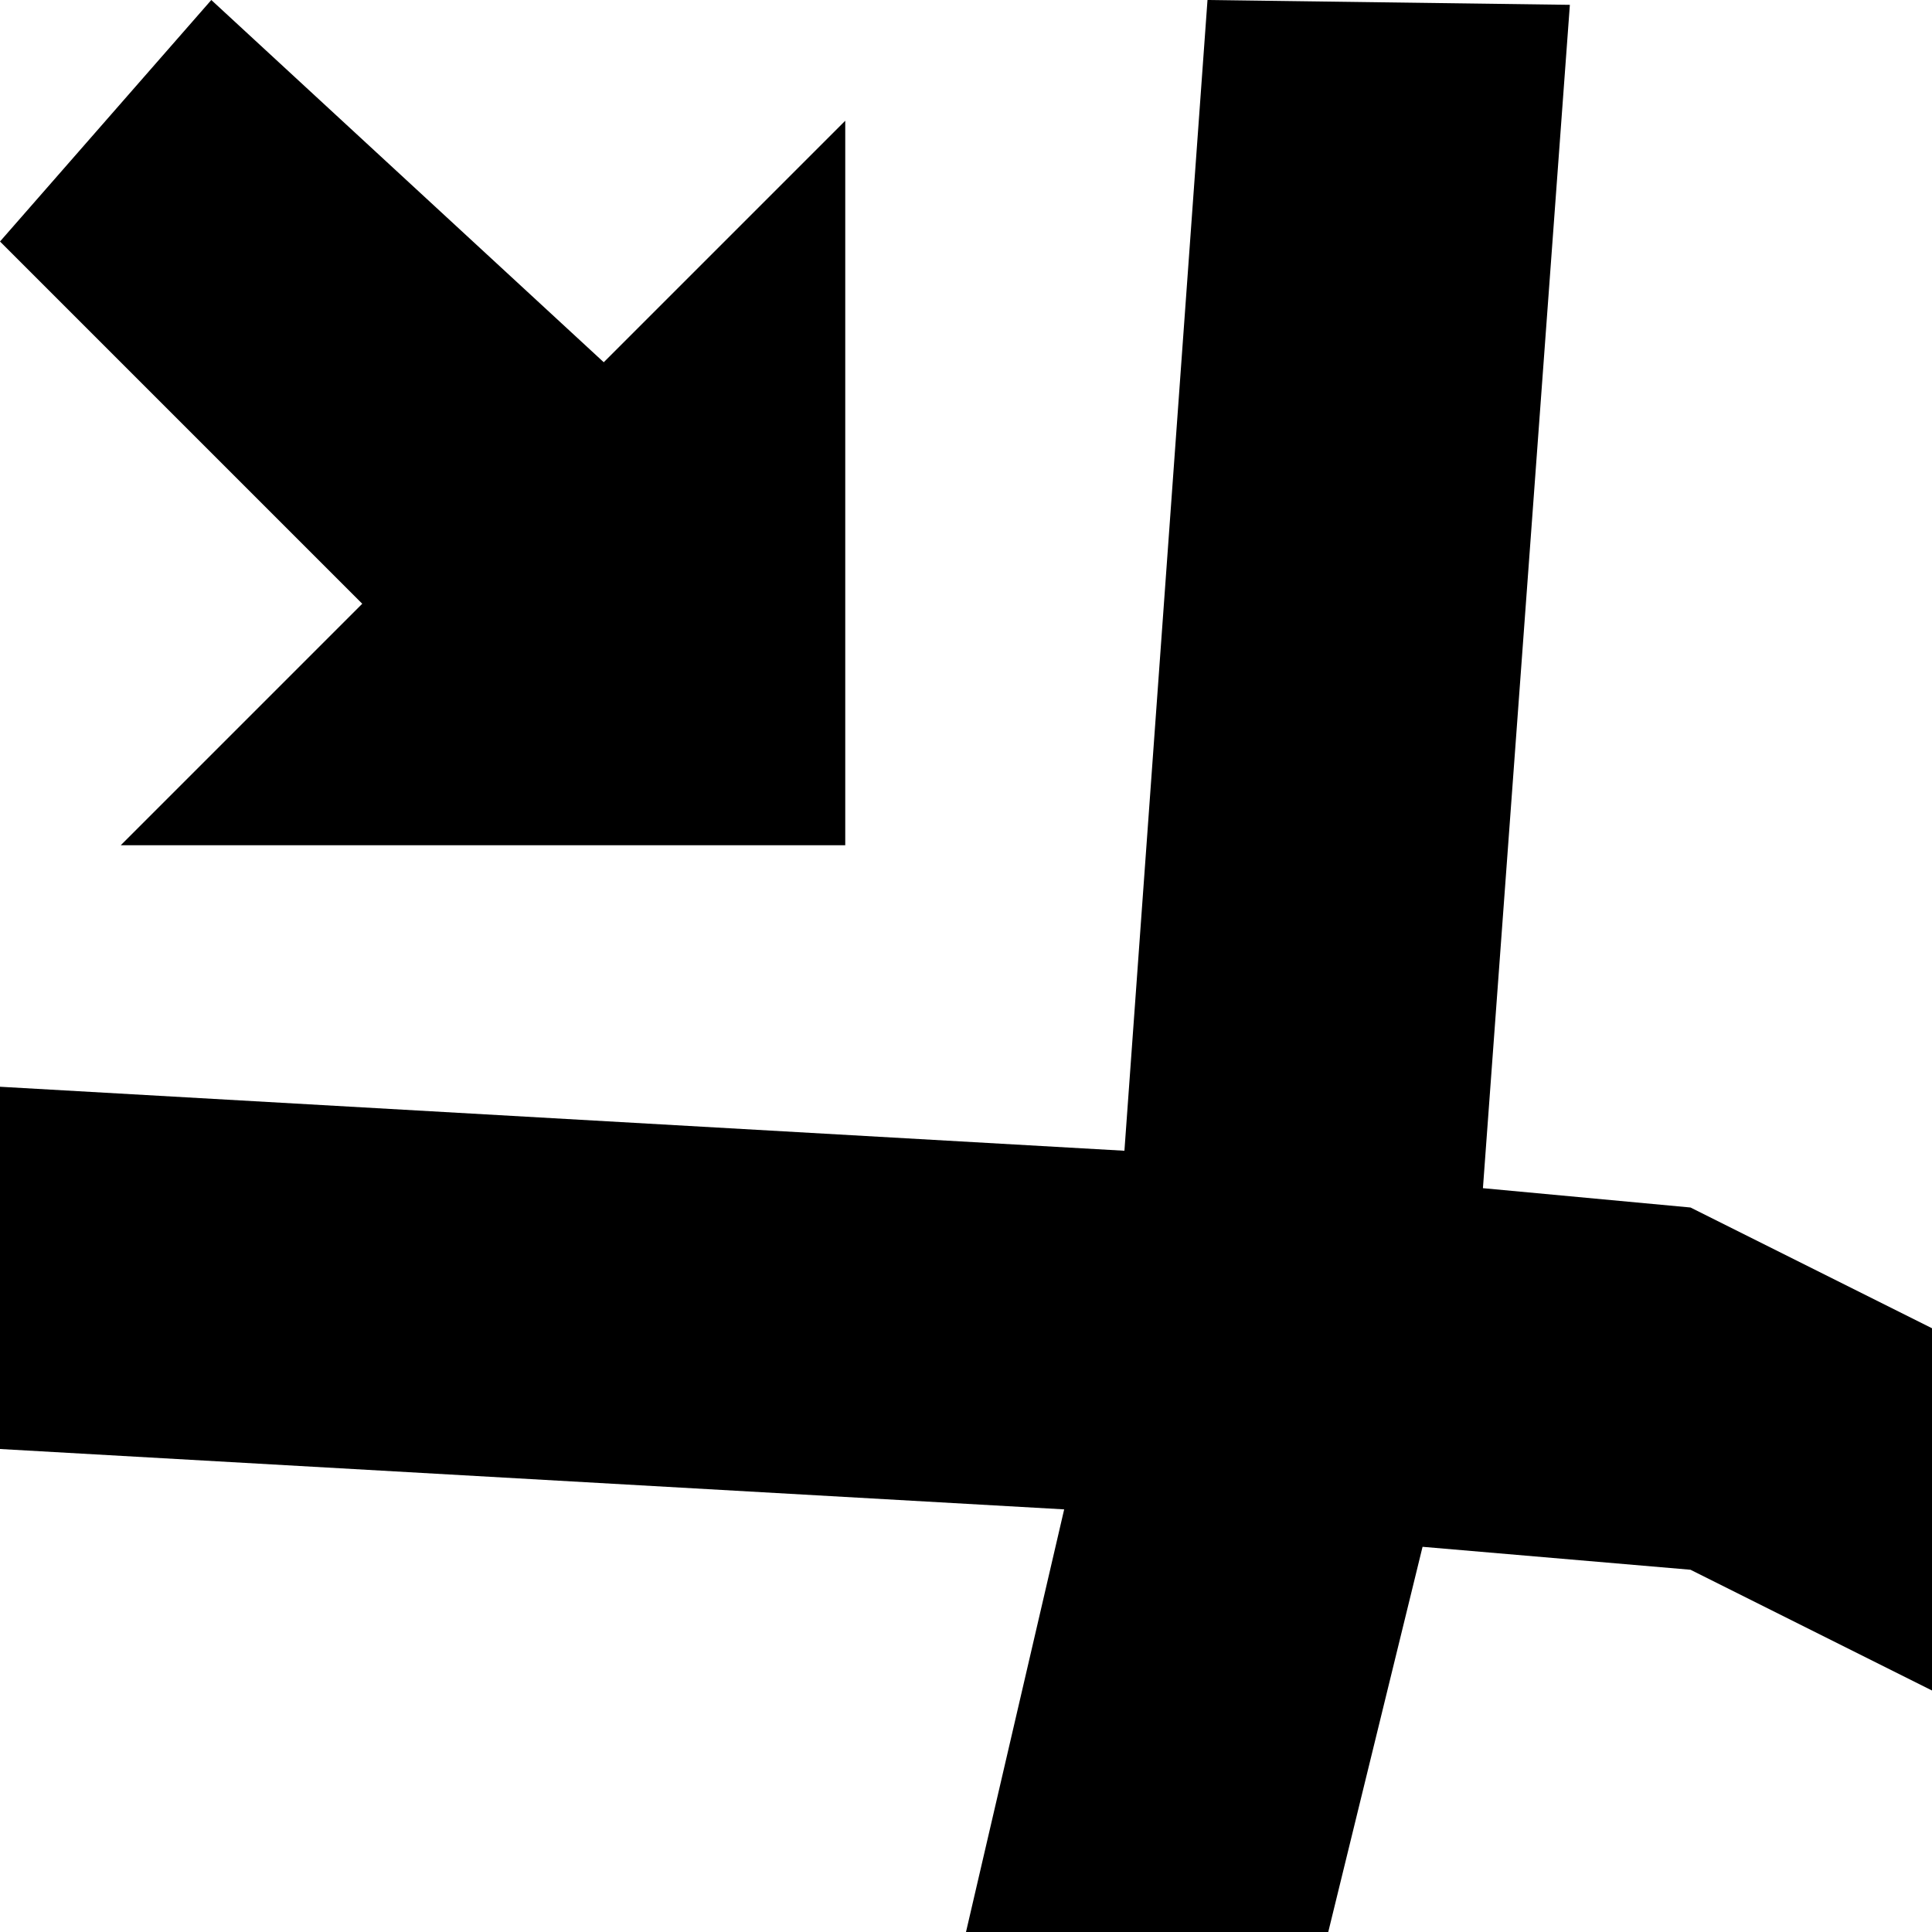
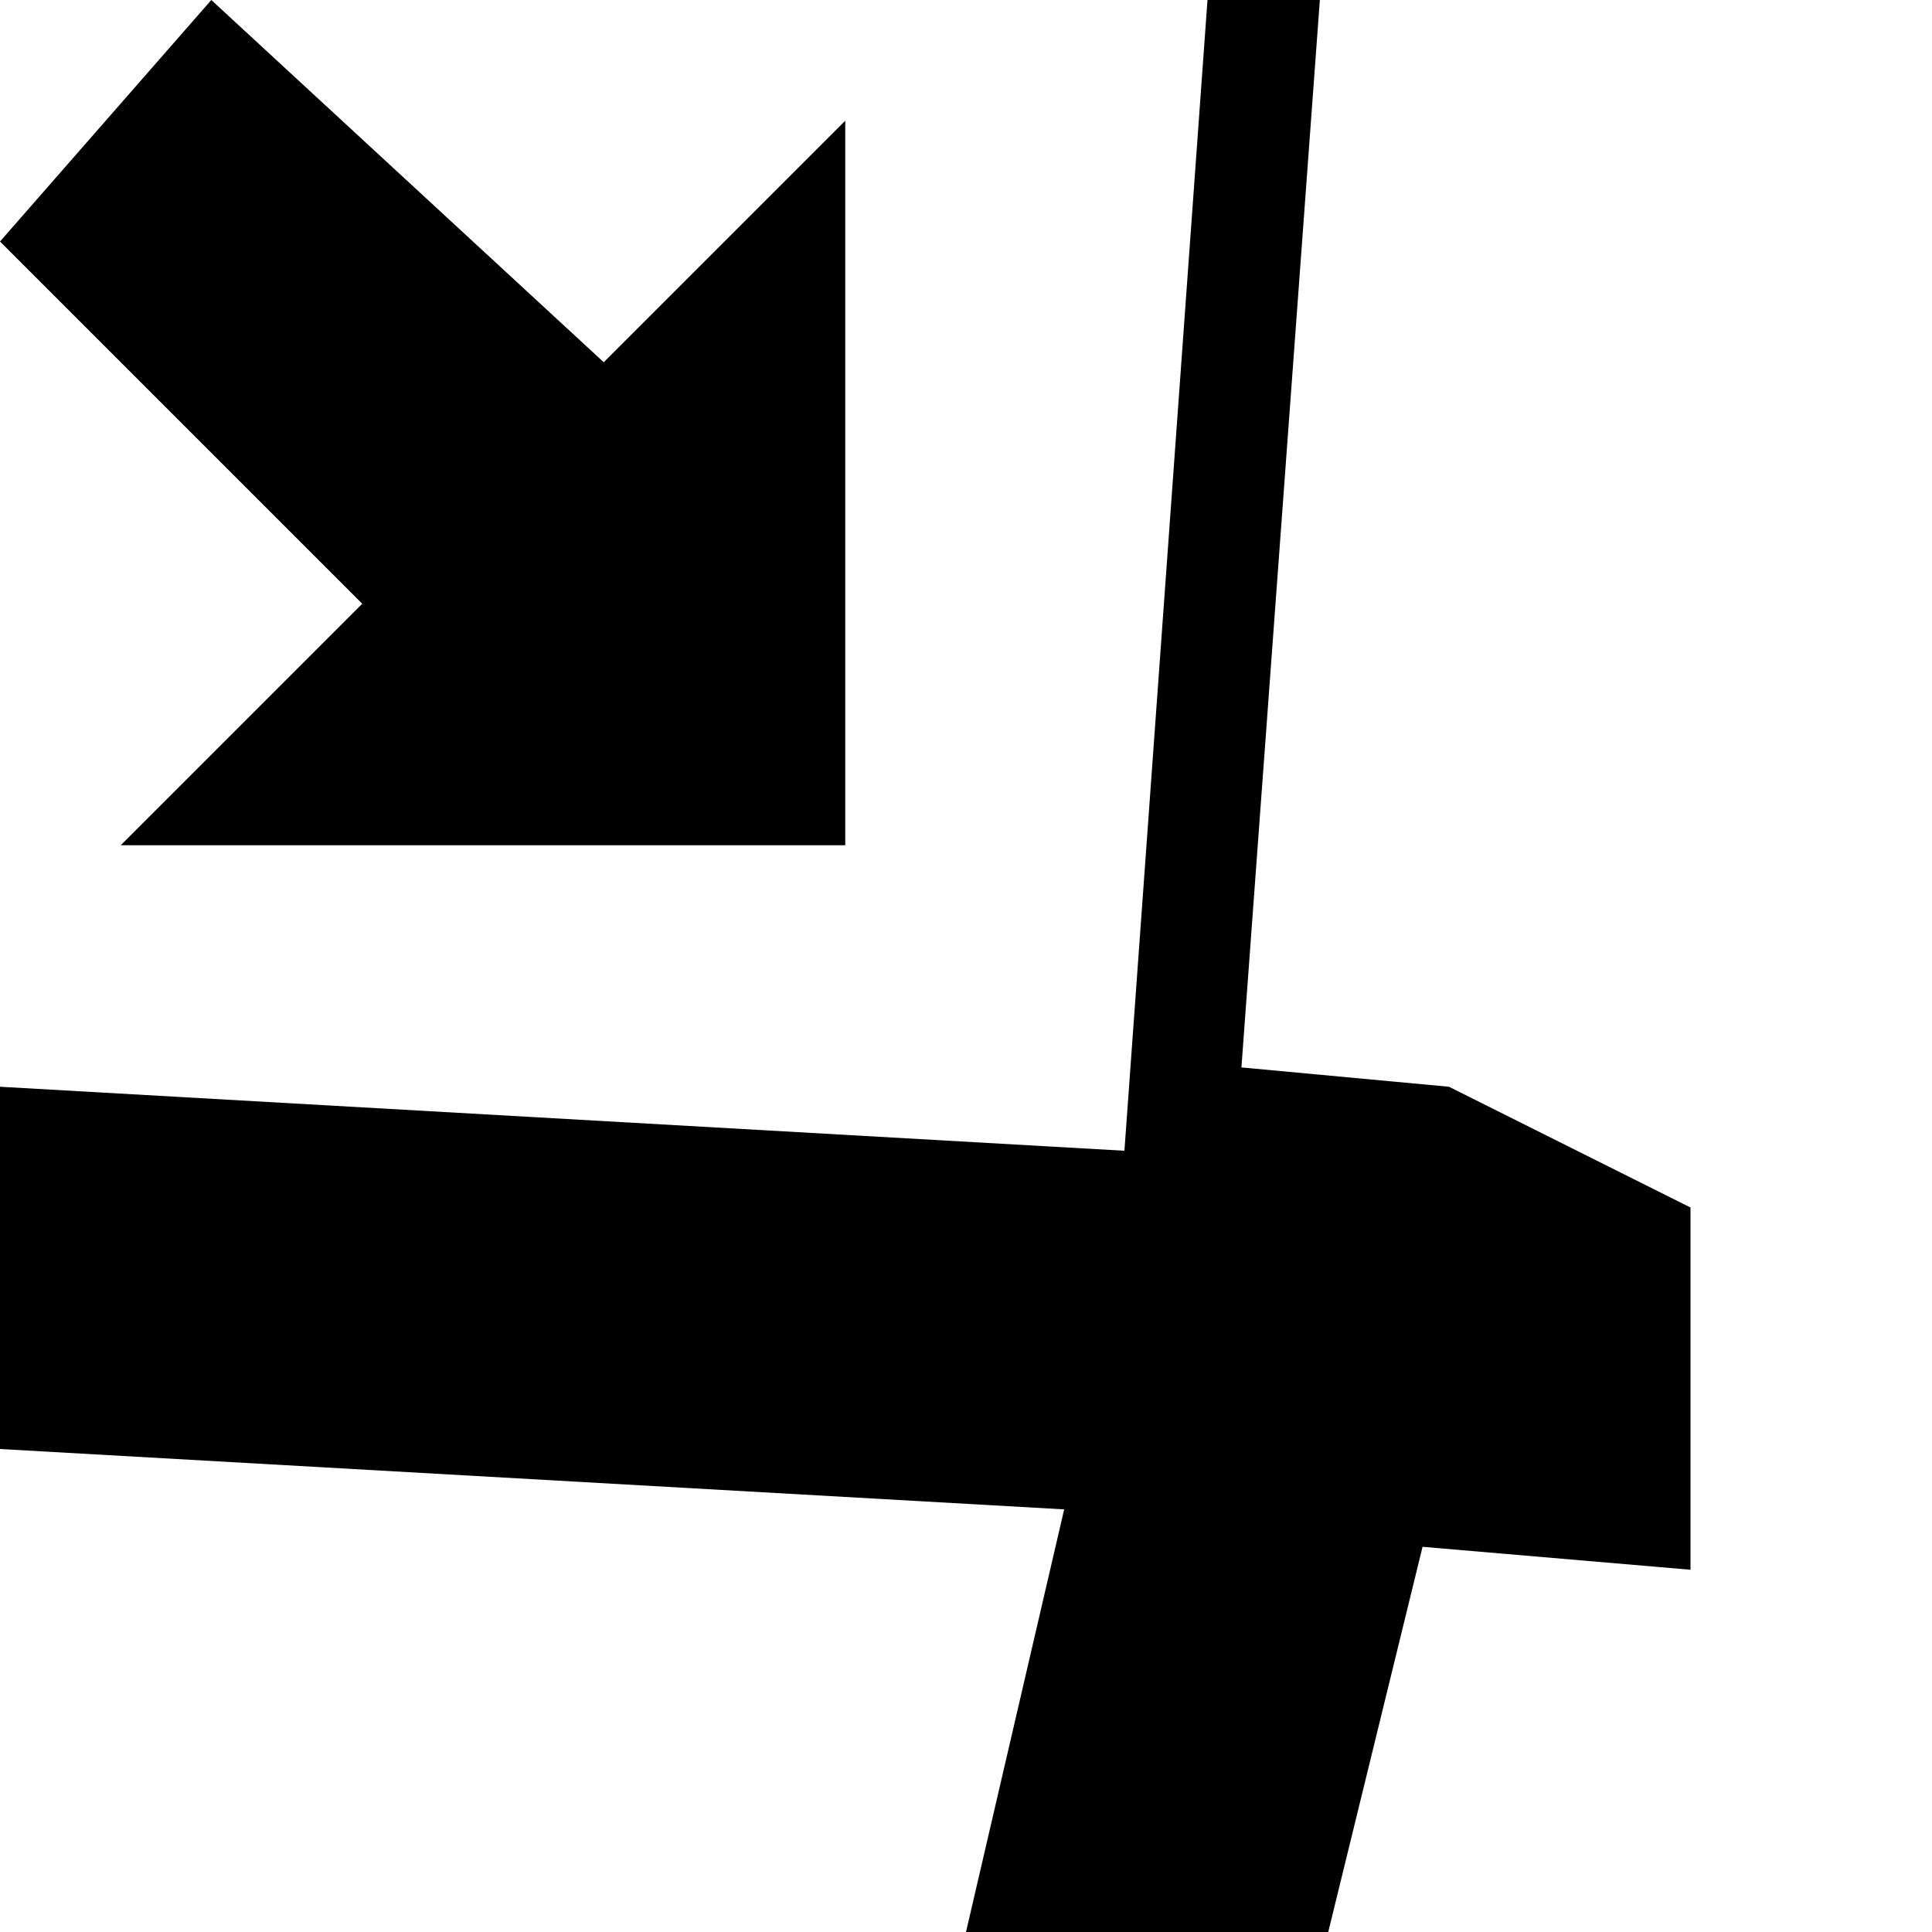
<svg xmlns="http://www.w3.org/2000/svg" width="16" height="16" viewBox="0 0 16 16">
-   <path d="M0 2l3 3-2 2h6V1L5 3 1.75 0 0 2zm10-2l-.688 9.53L0 9v3l8.813.5L8 16h3l.781-3.19L14 13l2 1v-3l-2-1-1.719-.16.72-9.8z" />
+   <path d="M0 2l3 3-2 2h6V1L5 3 1.75 0 0 2zm10-2l-.688 9.53L0 9v3l8.813.5L8 16h3l.781-3.19L14 13v-3l-2-1-1.719-.16.72-9.8z" />
</svg>